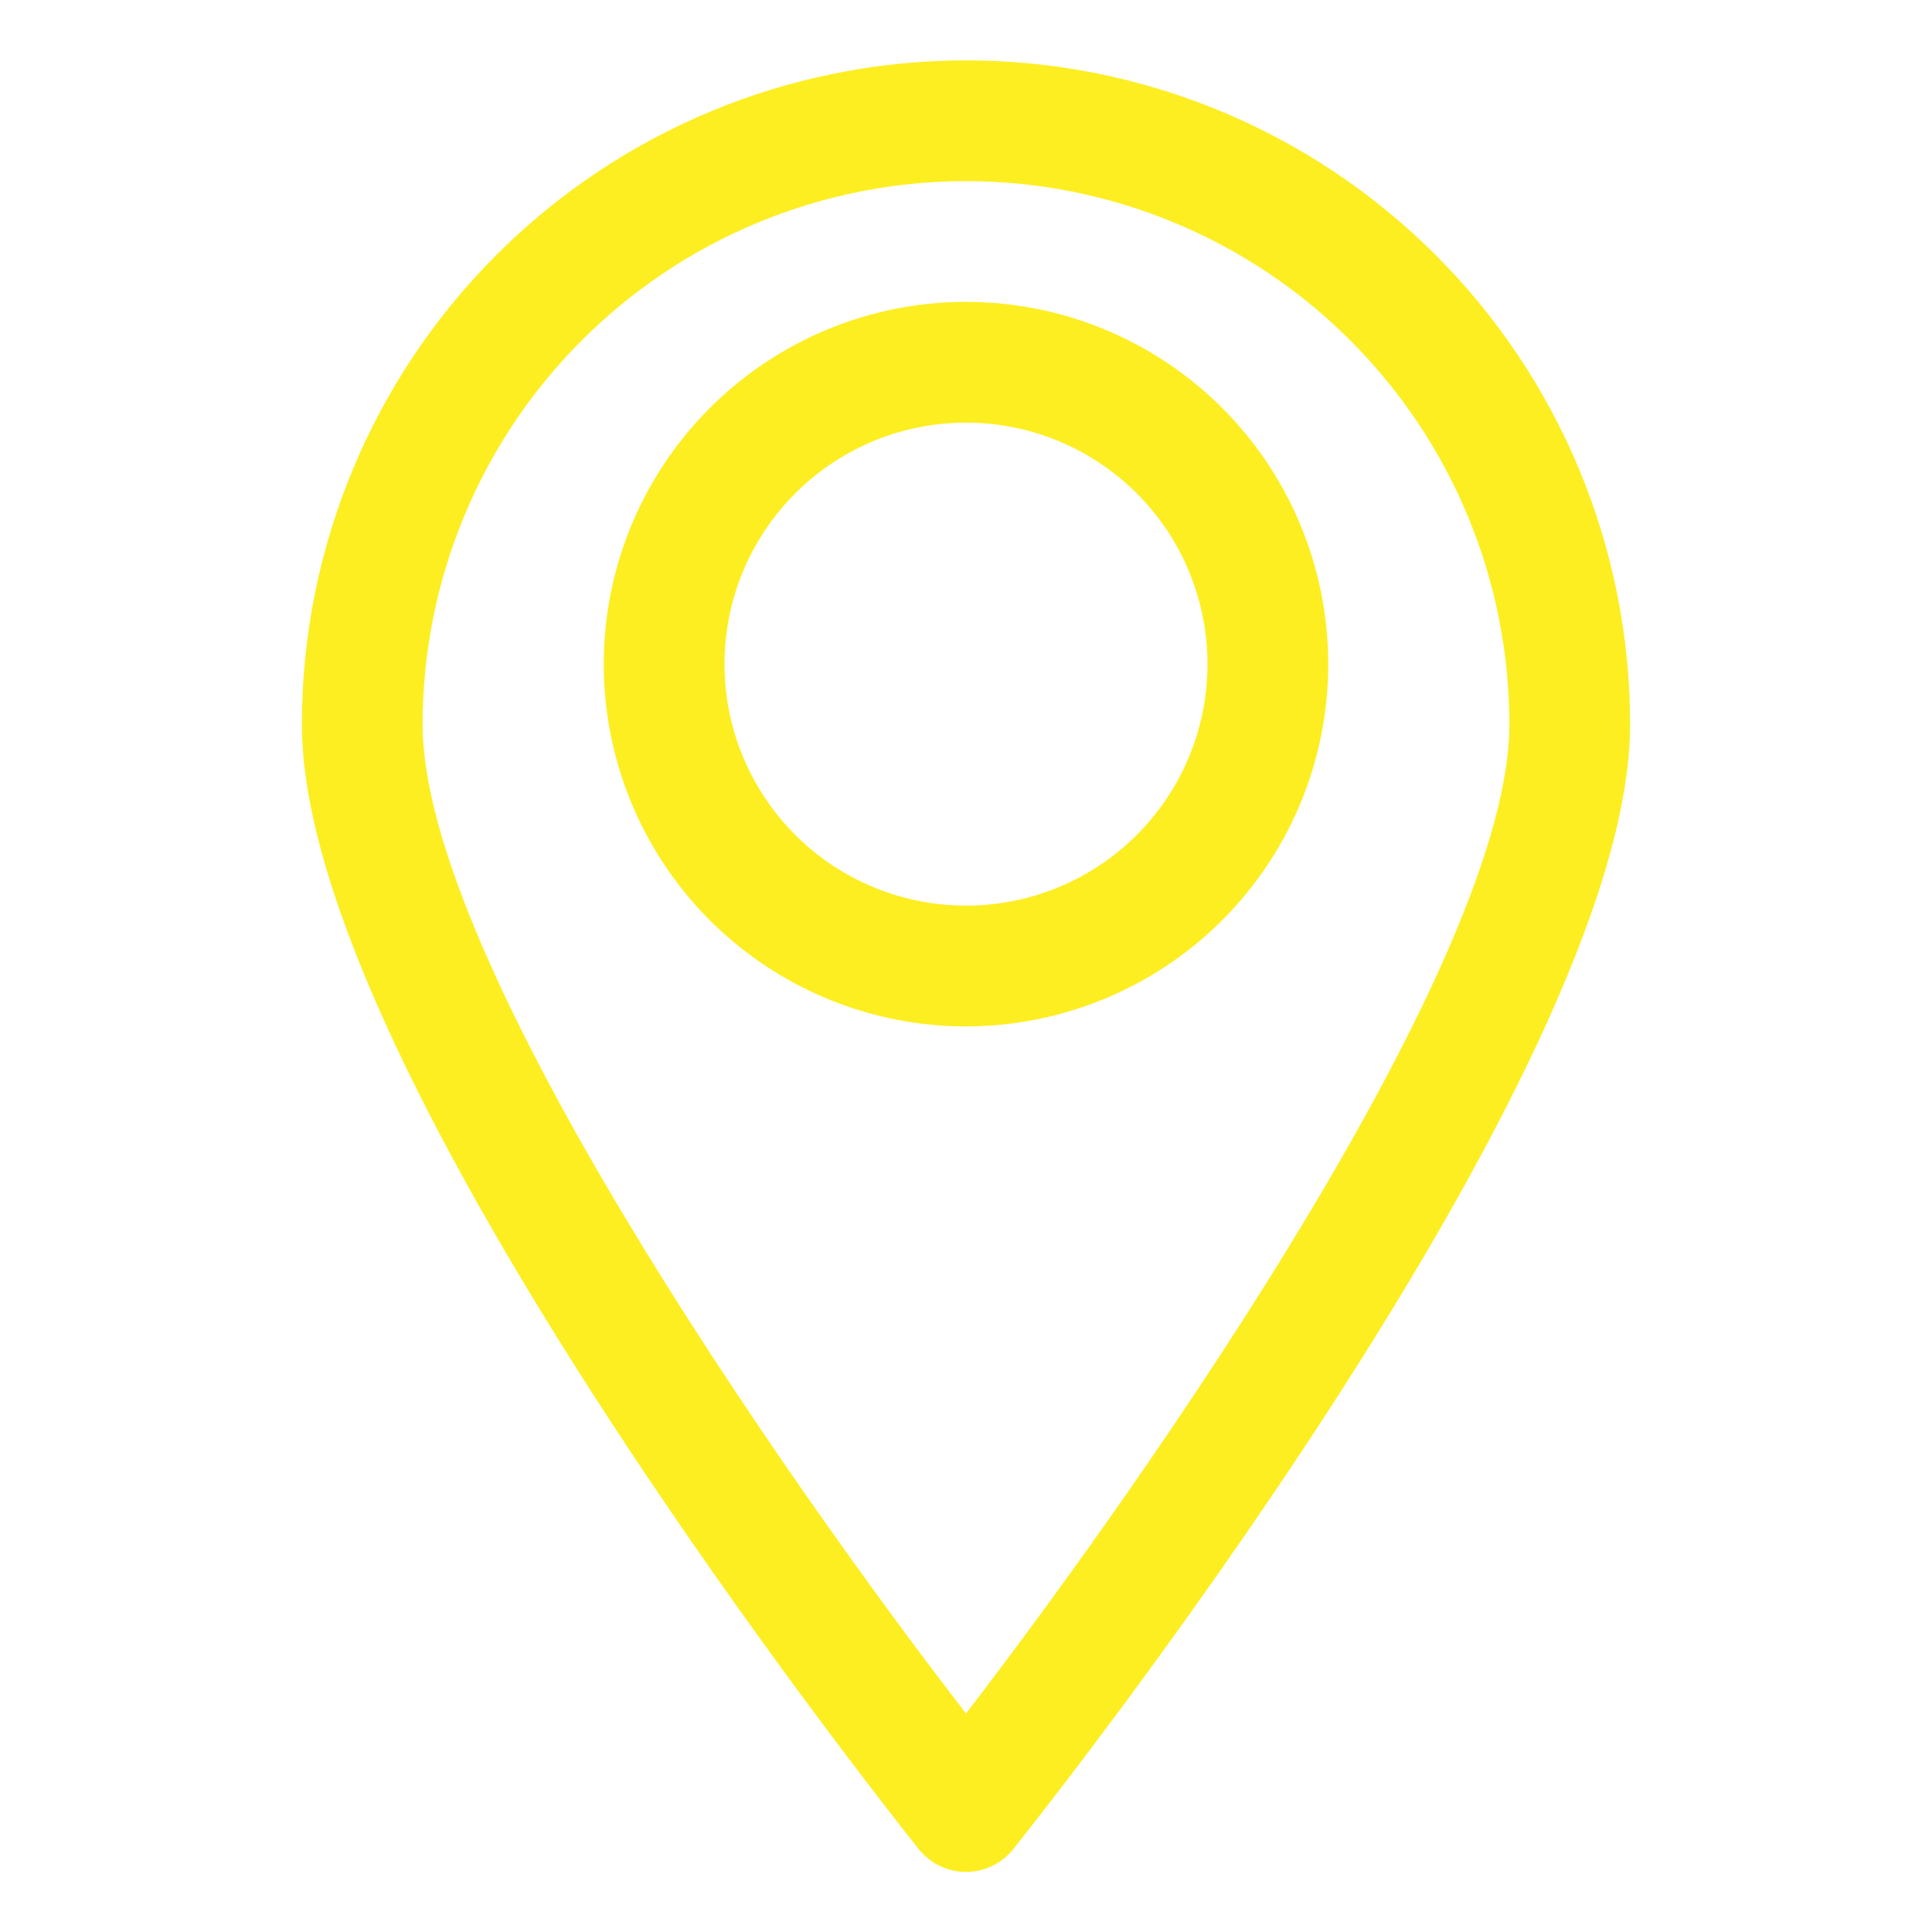
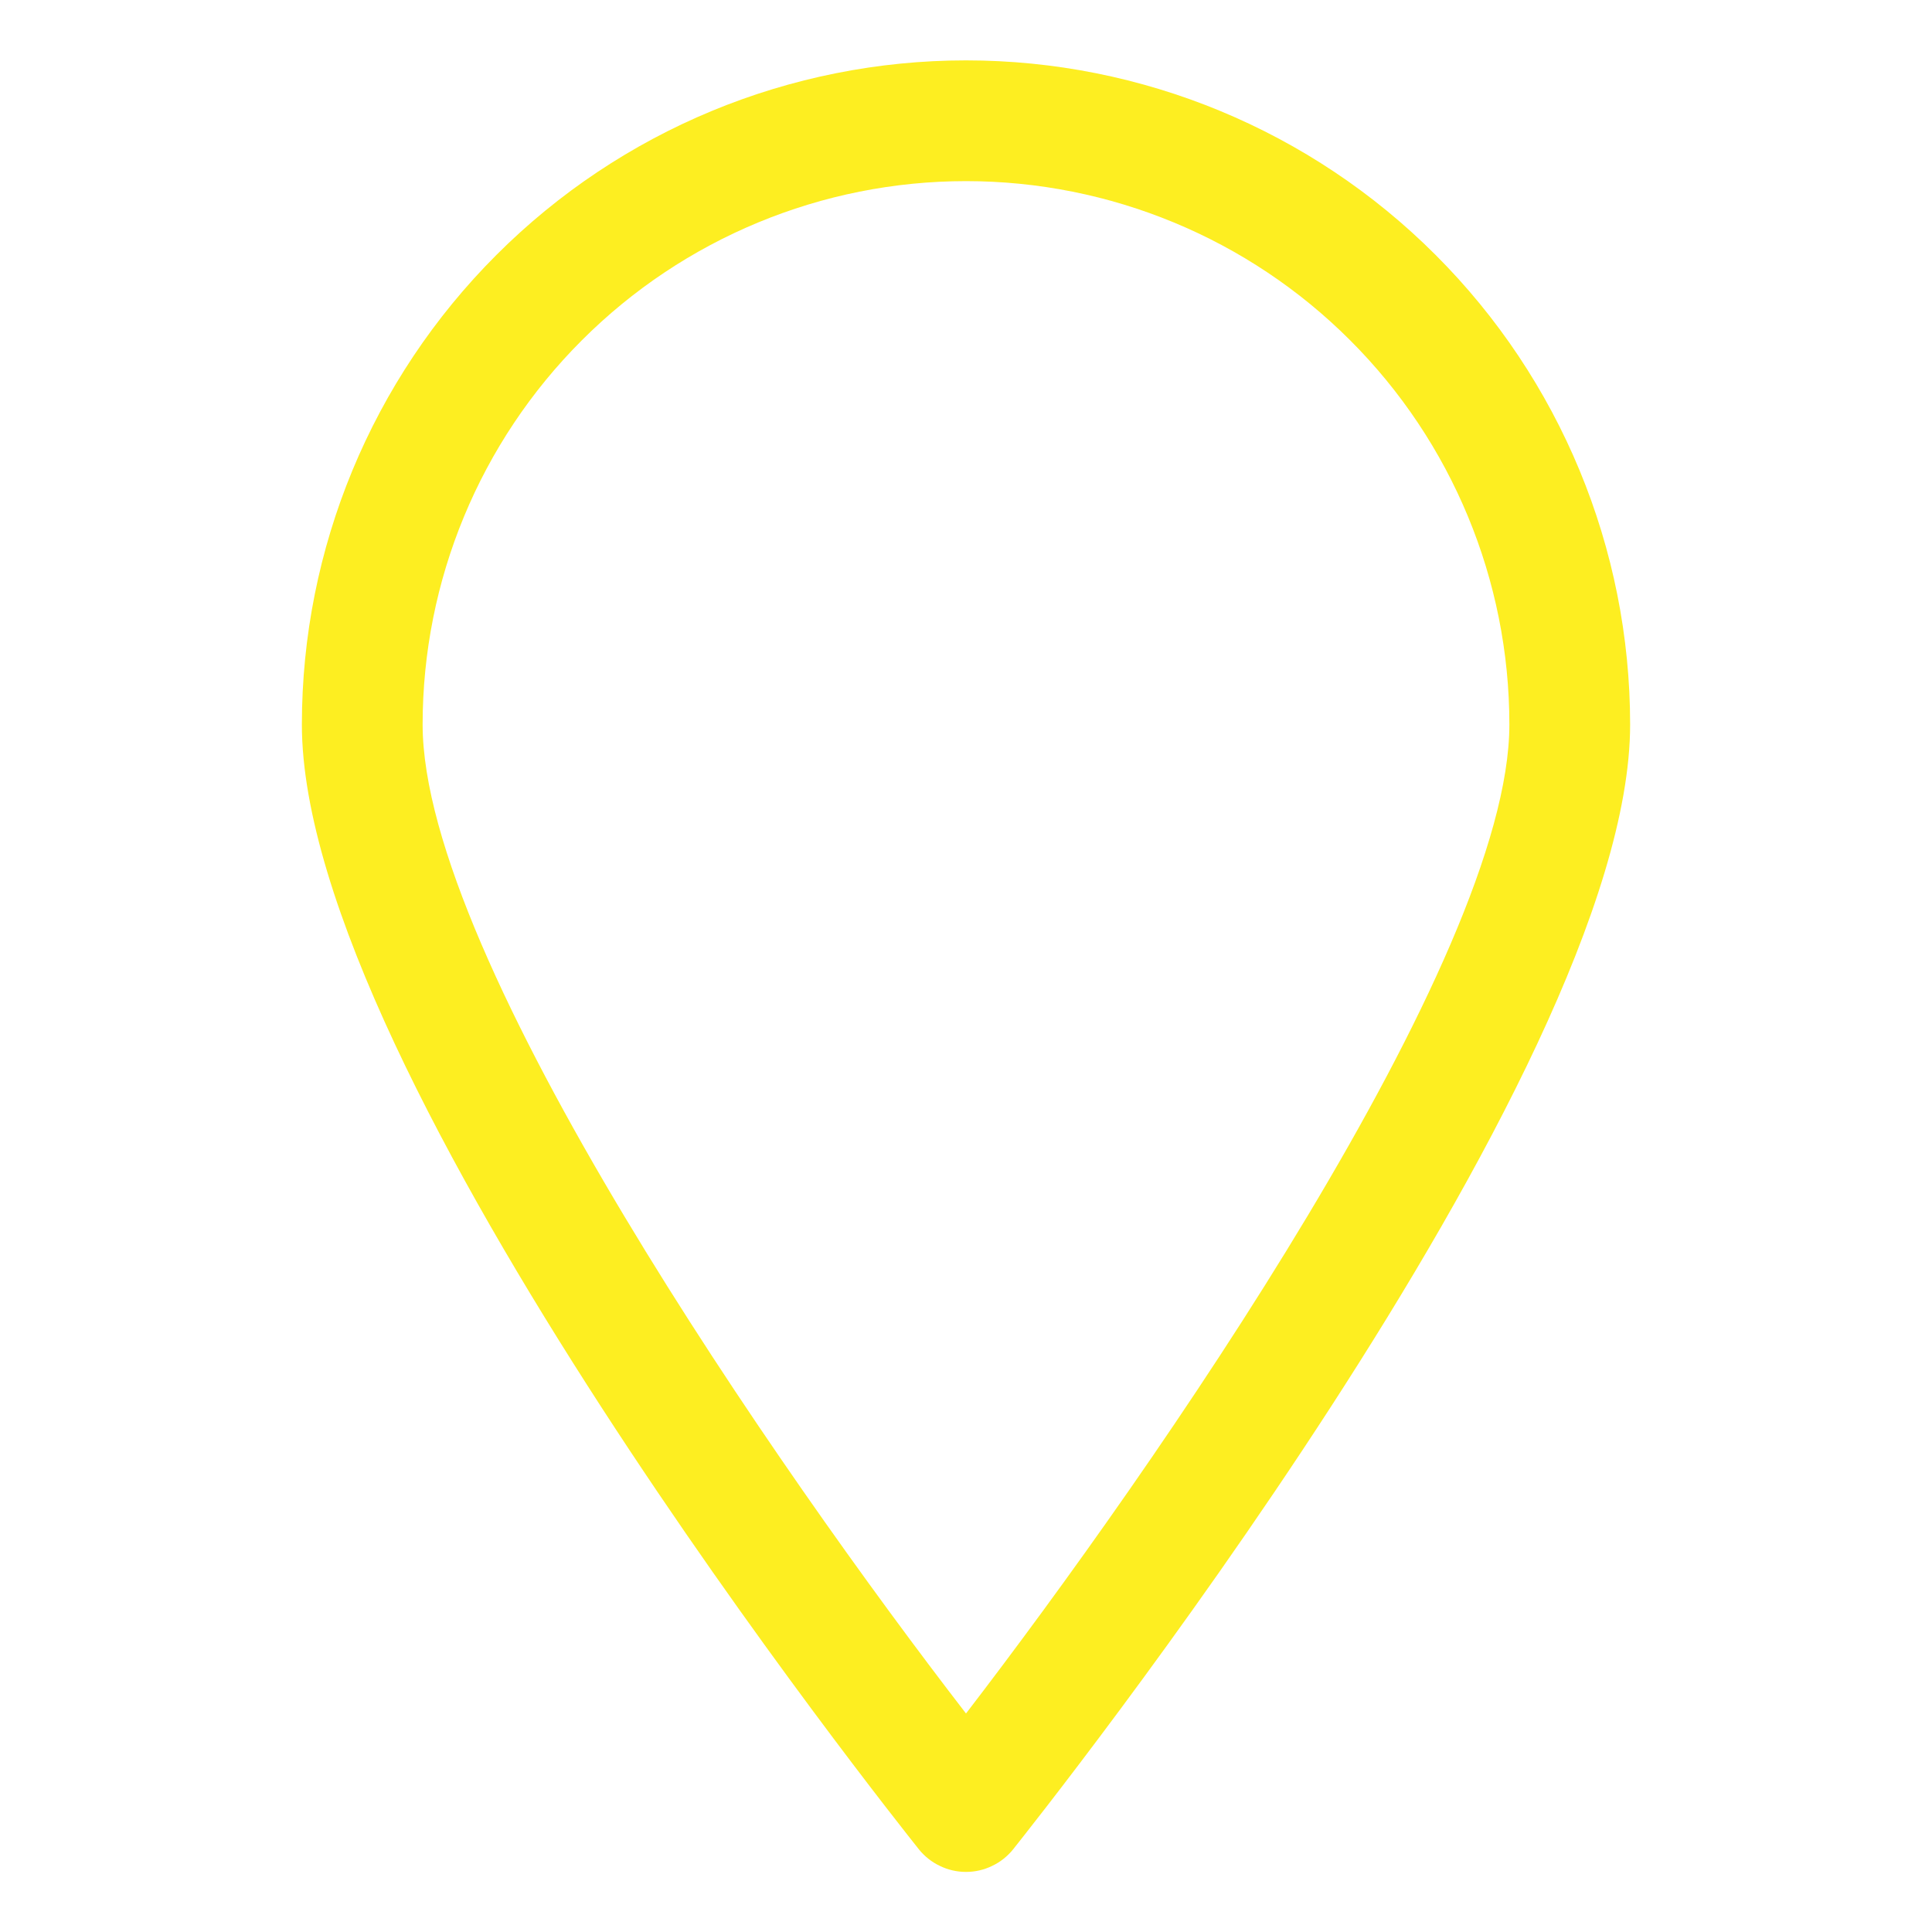
<svg xmlns="http://www.w3.org/2000/svg" width="20" height="20" viewBox="0 0 20 20" fill="none">
  <path d="M10 0.625C8.177 0.625 6.428 1.349 5.139 2.639C3.849 3.928 3.125 5.677 3.125 7.5C3.125 11.131 9.25 18.812 9.512 19.144C9.571 19.217 9.645 19.276 9.73 19.316C9.814 19.357 9.906 19.378 10 19.378C10.094 19.378 10.186 19.357 10.27 19.316C10.355 19.276 10.429 19.217 10.488 19.144C10.75 18.812 16.875 11.131 16.875 7.5C16.875 5.677 16.151 3.928 14.861 2.639C13.572 1.349 11.823 0.625 10 0.625ZM10 17.738C8.069 15.238 4.375 9.925 4.375 7.5C4.375 6.008 4.968 4.577 6.023 3.523C7.077 2.468 8.508 1.875 10 1.875C11.492 1.875 12.923 2.468 13.977 3.523C15.032 4.577 15.625 6.008 15.625 7.5C15.625 9.925 11.931 15.225 10 17.738Z" fill="#FDEE21" />
-   <path d="M10 3.125C9.258 3.125 8.533 3.345 7.917 3.757C7.3 4.169 6.819 4.755 6.535 5.44C6.252 6.125 6.177 6.879 6.322 7.607C6.467 8.334 6.824 9.002 7.348 9.527C7.873 10.051 8.541 10.408 9.268 10.553C9.996 10.698 10.75 10.623 11.435 10.339C12.12 10.056 12.706 9.575 13.118 8.958C13.53 8.342 13.75 7.617 13.75 6.875C13.75 5.88 13.355 4.927 12.652 4.223C11.948 3.52 10.995 3.125 10 3.125ZM10 9.375C9.506 9.375 9.022 9.228 8.611 8.954C8.2 8.679 7.88 8.289 7.69 7.832C7.501 7.375 7.452 6.872 7.548 6.387C7.644 5.902 7.883 5.457 8.232 5.107C8.582 4.758 9.027 4.519 9.512 4.423C9.997 4.327 10.5 4.376 10.957 4.565C11.414 4.755 11.804 5.075 12.079 5.486C12.353 5.897 12.5 6.381 12.5 6.875C12.5 7.538 12.237 8.174 11.768 8.643C11.299 9.112 10.663 9.375 10 9.375Z" fill="#FDEE21" />
</svg>